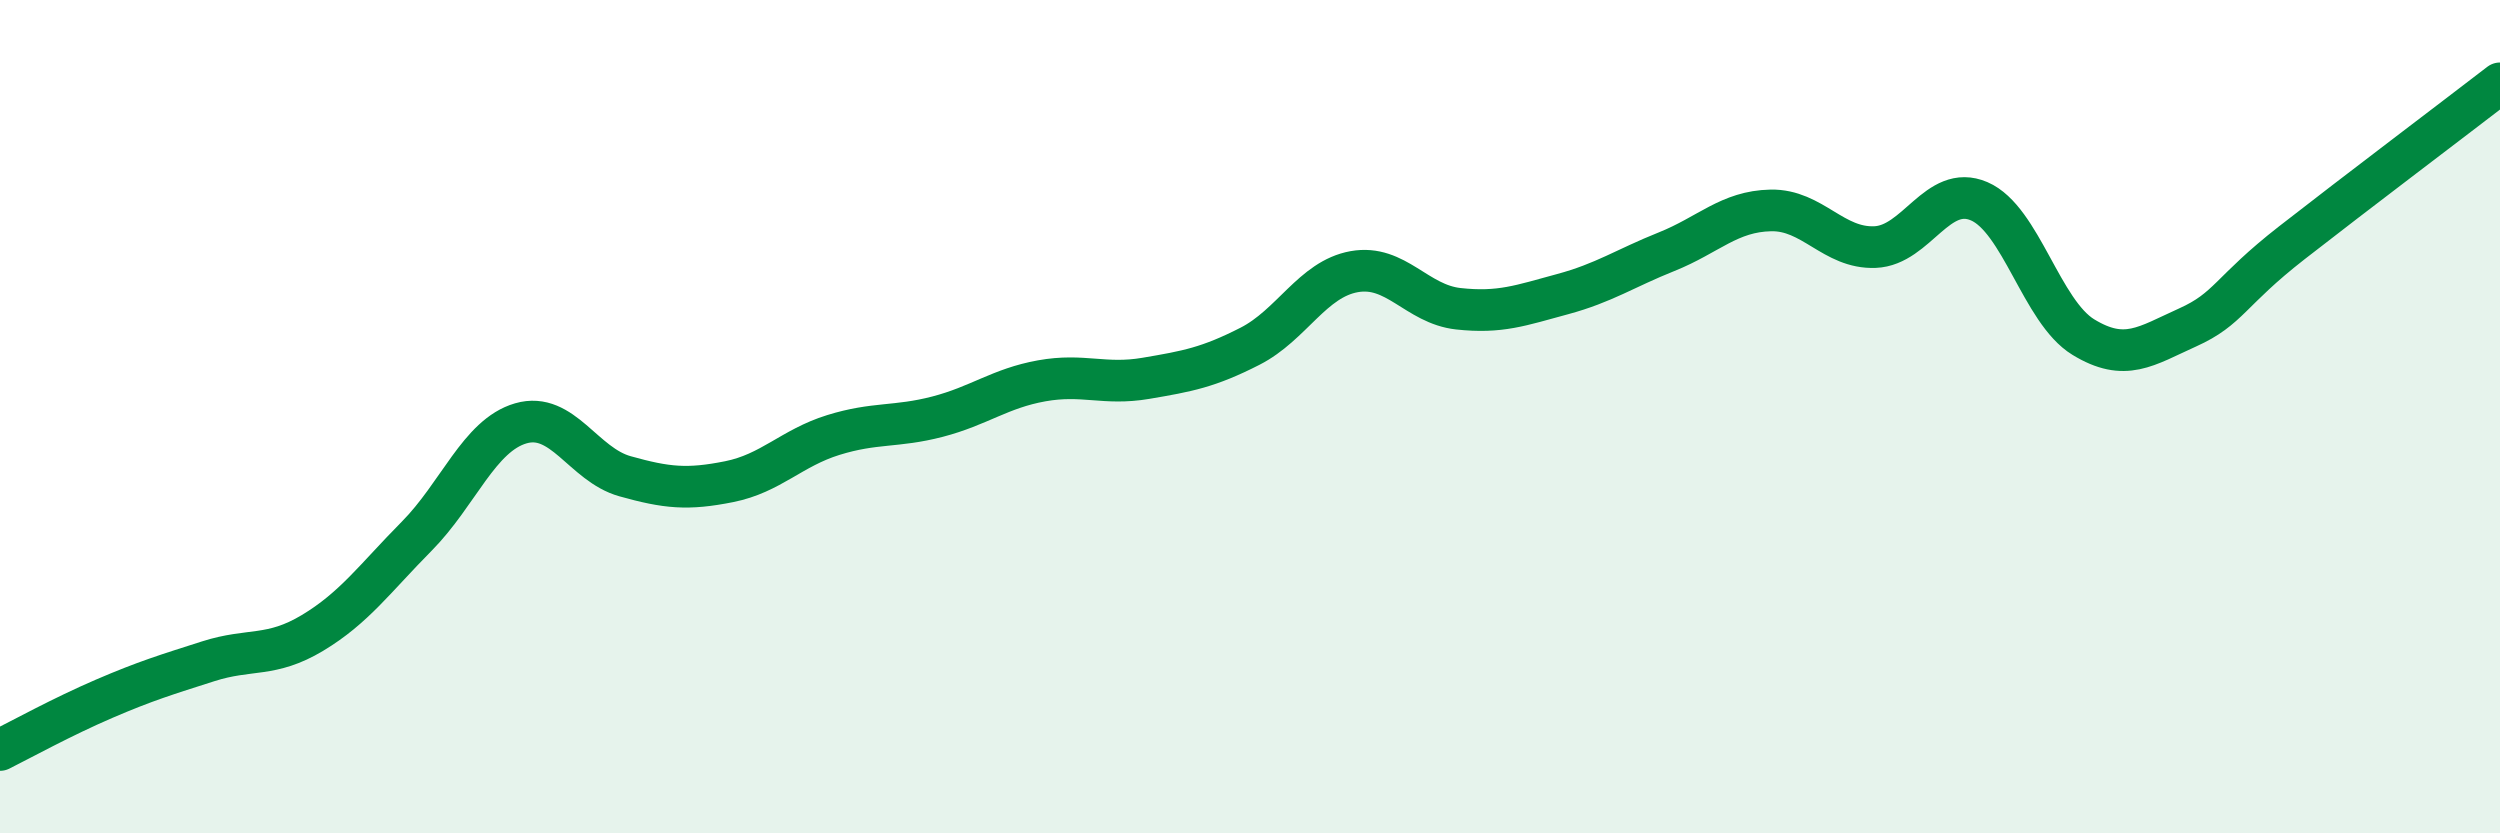
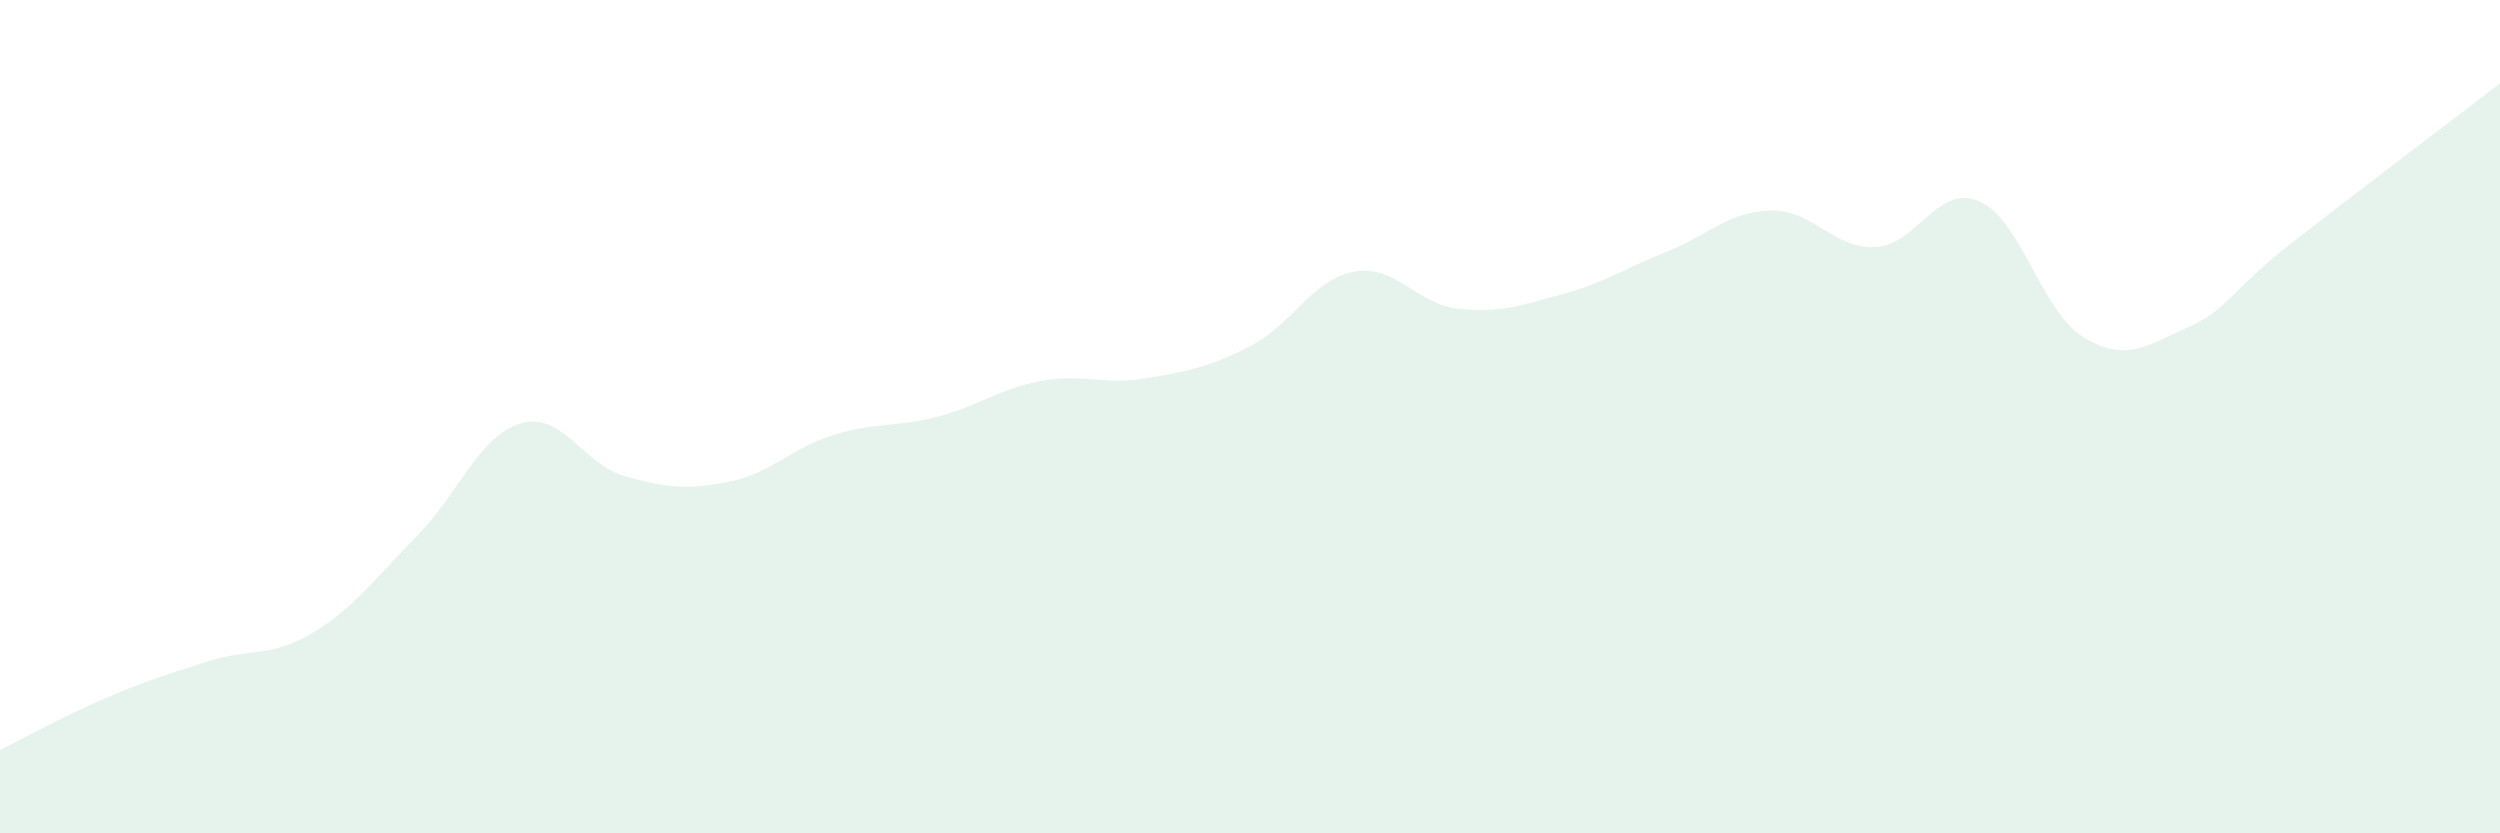
<svg xmlns="http://www.w3.org/2000/svg" width="60" height="20" viewBox="0 0 60 20">
  <path d="M 0,18 C 0.5,17.75 1.5,17.2 2.5,16.77 C 3.5,16.34 4,16.19 5,15.87 C 6,15.55 6.5,15.79 7.5,15.19 C 8.5,14.59 9,13.88 10,12.87 C 11,11.86 11.5,10.45 12.5,10.16 C 13.5,9.87 14,11.15 15,11.43 C 16,11.71 16.5,11.76 17.5,11.56 C 18.5,11.36 19,10.75 20,10.44 C 21,10.13 21.5,10.26 22.5,10 C 23.5,9.74 24,9.32 25,9.14 C 26,8.96 26.5,9.25 27.5,9.08 C 28.5,8.91 29,8.82 30,8.31 C 31,7.8 31.5,6.7 32.5,6.52 C 33.5,6.34 34,7.3 35,7.41 C 36,7.52 36.5,7.33 37.5,7.06 C 38.5,6.79 39,6.44 40,6.04 C 41,5.64 41.5,5.07 42.5,5.05 C 43.5,5.03 44,5.97 45,5.93 C 46,5.89 46.5,4.4 47.5,4.83 C 48.5,5.26 49,7.48 50,8.09 C 51,8.7 51.5,8.31 52.5,7.86 C 53.5,7.41 53.5,7 55,5.83 C 56.5,4.66 59,2.77 60,2L60 20L0 20Z" fill="#008740" opacity="0.1" stroke-linecap="round" stroke-linejoin="round" />
-   <path d="M 0,18 C 0.5,17.75 1.5,17.2 2.5,16.77 C 3.5,16.34 4,16.19 5,15.87 C 6,15.55 6.5,15.79 7.5,15.19 C 8.5,14.59 9,13.88 10,12.87 C 11,11.86 11.5,10.45 12.5,10.16 C 13.5,9.87 14,11.15 15,11.43 C 16,11.71 16.5,11.76 17.5,11.56 C 18.5,11.36 19,10.75 20,10.44 C 21,10.13 21.5,10.26 22.5,10 C 23.5,9.74 24,9.32 25,9.14 C 26,8.96 26.5,9.25 27.5,9.08 C 28.5,8.91 29,8.82 30,8.31 C 31,7.8 31.5,6.7 32.5,6.52 C 33.5,6.34 34,7.3 35,7.41 C 36,7.52 36.5,7.33 37.5,7.06 C 38.5,6.79 39,6.44 40,6.04 C 41,5.64 41.5,5.07 42.5,5.05 C 43.5,5.03 44,5.97 45,5.93 C 46,5.89 46.5,4.4 47.5,4.83 C 48.5,5.26 49,7.48 50,8.09 C 51,8.7 51.5,8.31 52.5,7.86 C 53.5,7.41 53.5,7 55,5.83 C 56.5,4.66 59,2.77 60,2" stroke="#008740" stroke-width="1" fill="none" stroke-linecap="round" stroke-linejoin="round" />
</svg>